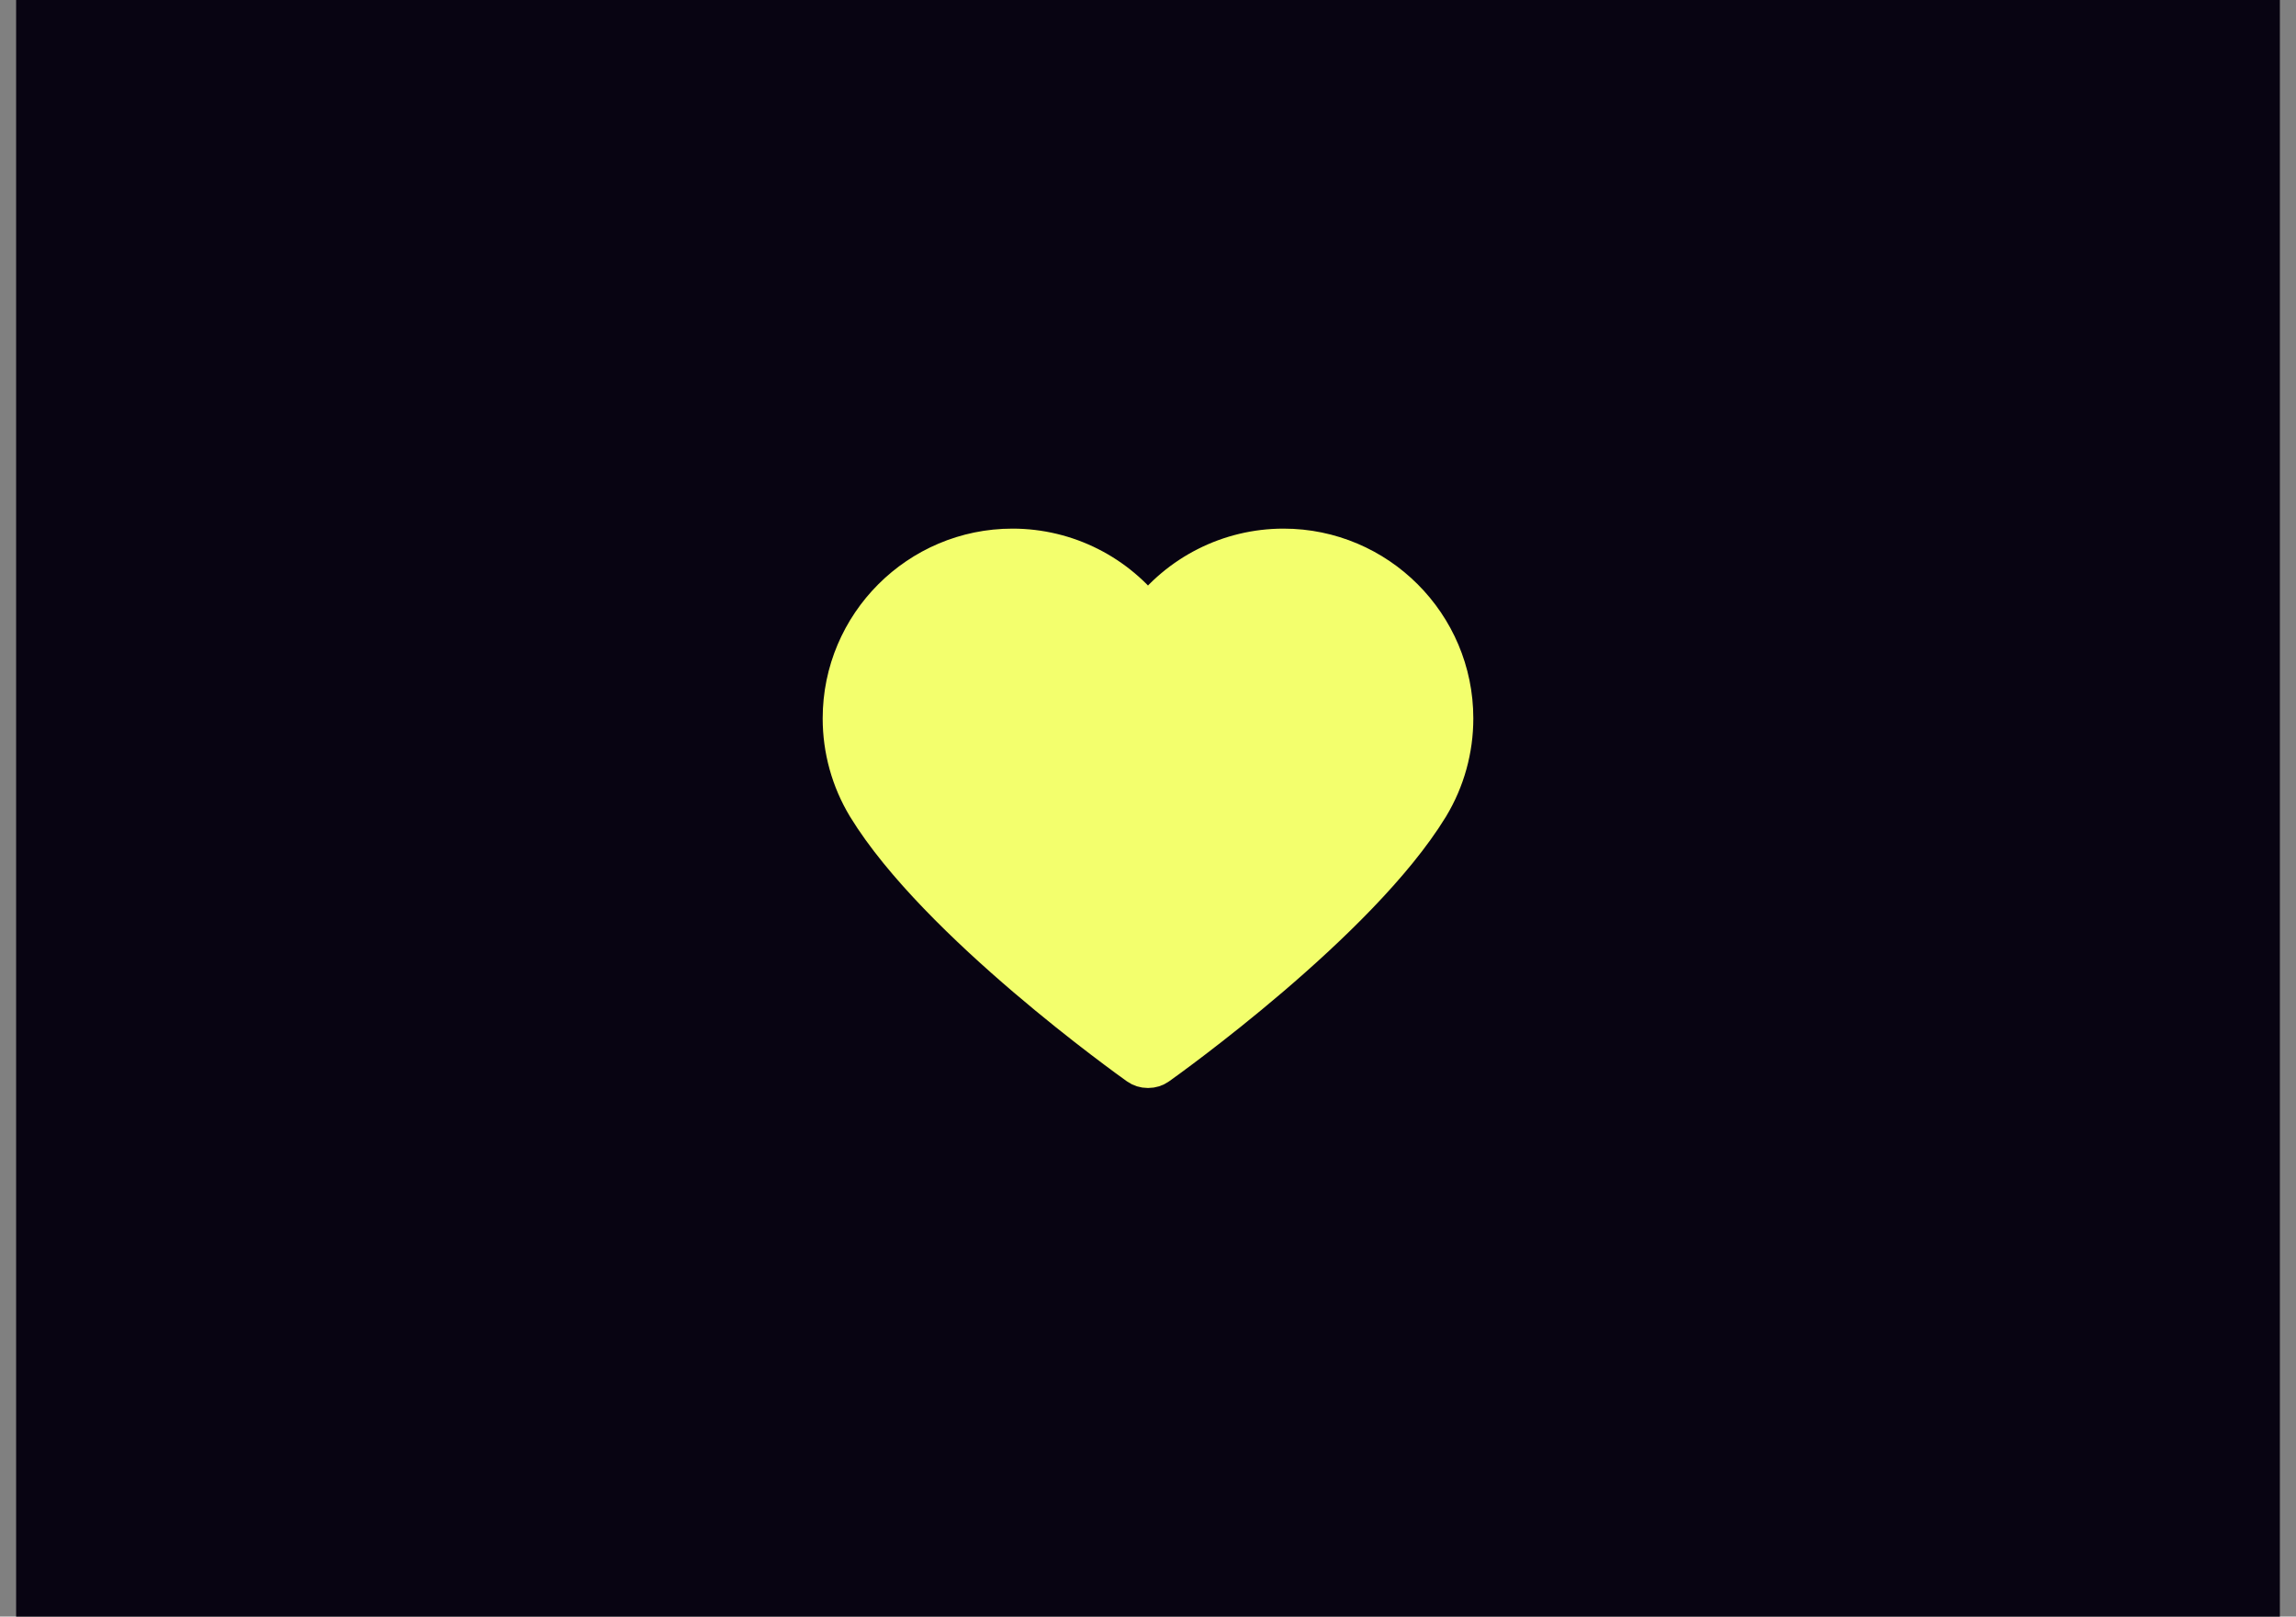
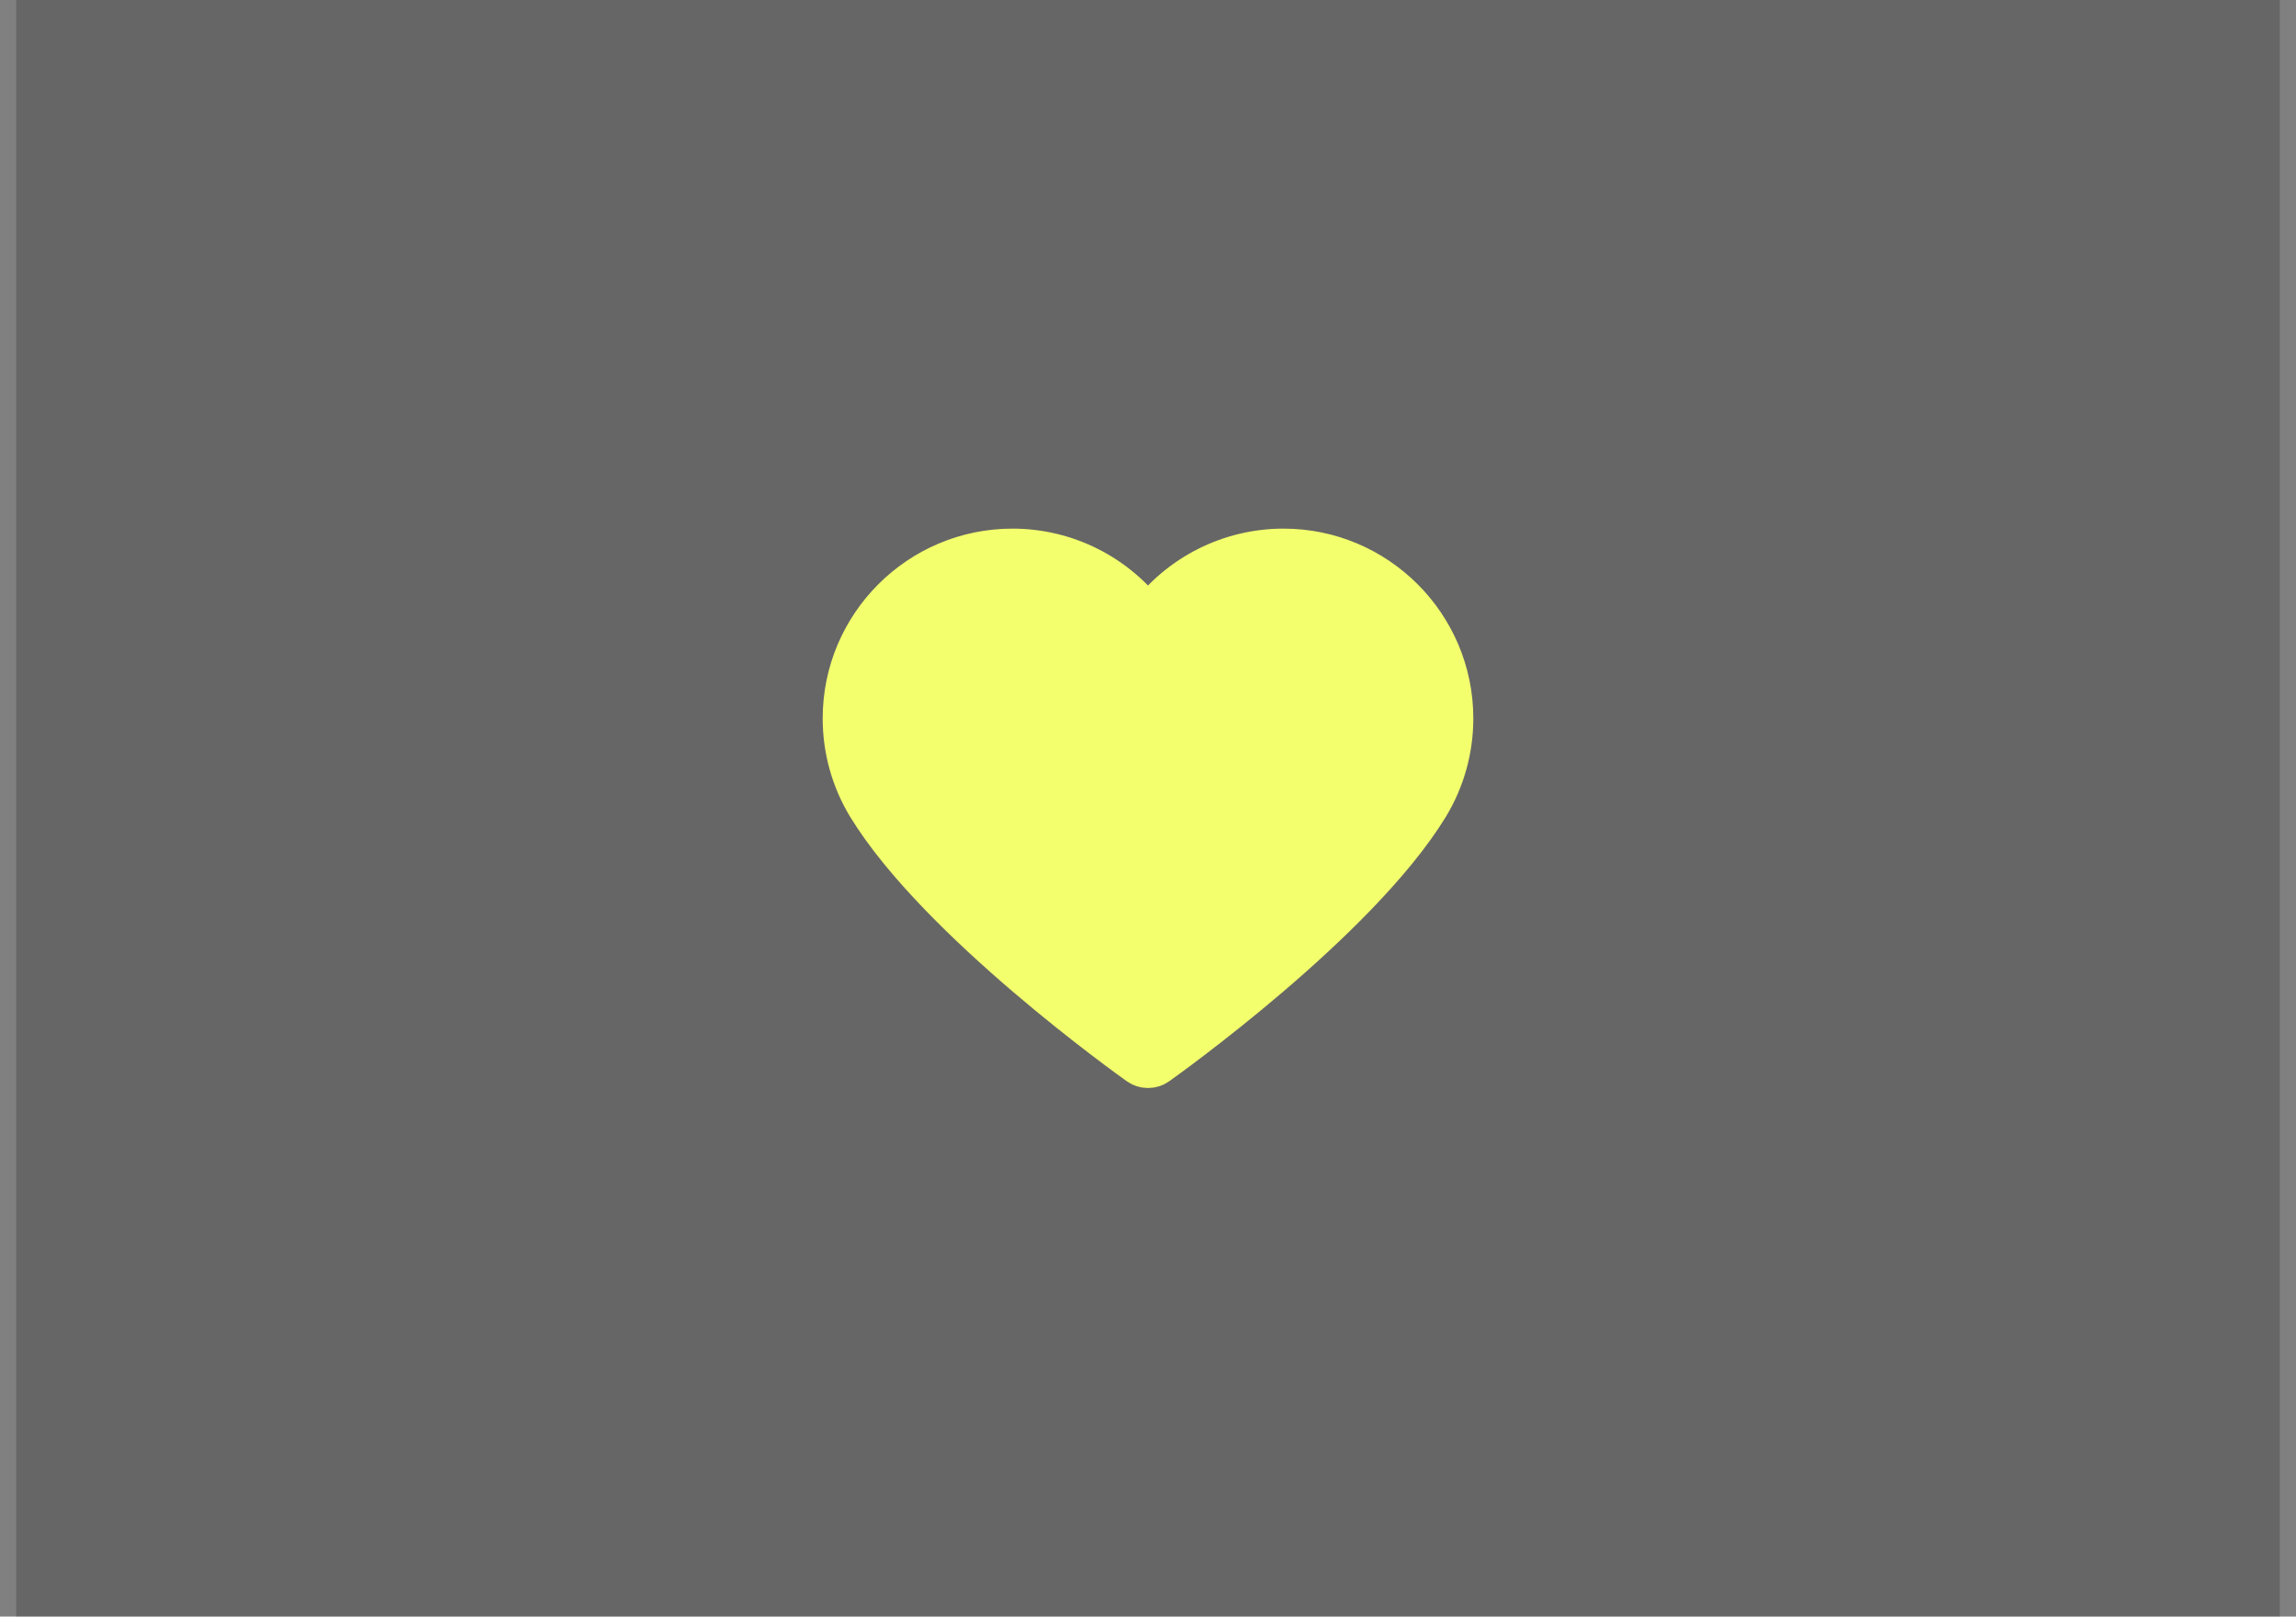
<svg xmlns="http://www.w3.org/2000/svg" width="71" height="50" viewBox="0 0 71 50" fill="none">
  <rect x="0" y="0" width="71" height="50" fill="#808080" stroke="none" />
-   <rect width="70" height="50" transform="translate(0.5)" fill="#0A0517" />
  <rect width="70" height="50" transform="translate(0.5)" fill="black" fill-opacity="0.2" />
-   <path d="M35.512 33C35.504 33 35.496 33 35.489 33C35.398 33 35.306 32.973 35.226 32.916C34.975 32.737 29.034 28.5 26.845 24.926C26.842 24.921 26.839 24.916 26.836 24.911C26.348 24.101 26.09 23.171 26.09 22.22C26.09 19.341 28.431 17 31.31 17C32.976 17 34.523 17.792 35.5 19.107C36.477 17.792 38.025 17 39.691 17C42.569 17 44.91 19.342 44.91 22.22C44.91 23.171 44.652 24.101 44.164 24.911C44.161 24.916 44.158 24.921 44.155 24.926C41.966 28.5 36.026 32.737 35.774 32.916C35.694 32.973 35.603 33 35.512 33H35.512Z" fill="#F3FF6D" stroke="#F3FF6D" stroke-width="1.3" />
+   <path d="M35.512 33C35.504 33 35.496 33 35.489 33C35.398 33 35.306 32.973 35.226 32.916C34.975 32.737 29.034 28.5 26.845 24.926C26.842 24.921 26.839 24.916 26.836 24.911C26.348 24.101 26.09 23.171 26.09 22.22C26.09 19.341 28.431 17 31.31 17C32.976 17 34.523 17.792 35.5 19.107C36.477 17.792 38.025 17 39.691 17C42.569 17 44.91 19.342 44.91 22.22C44.91 23.171 44.652 24.101 44.164 24.911C44.161 24.916 44.158 24.921 44.155 24.926C41.966 28.5 36.026 32.737 35.774 32.916C35.694 32.973 35.603 33 35.512 33Z" fill="#F3FF6D" stroke="#F3FF6D" stroke-width="1.3" />
</svg>